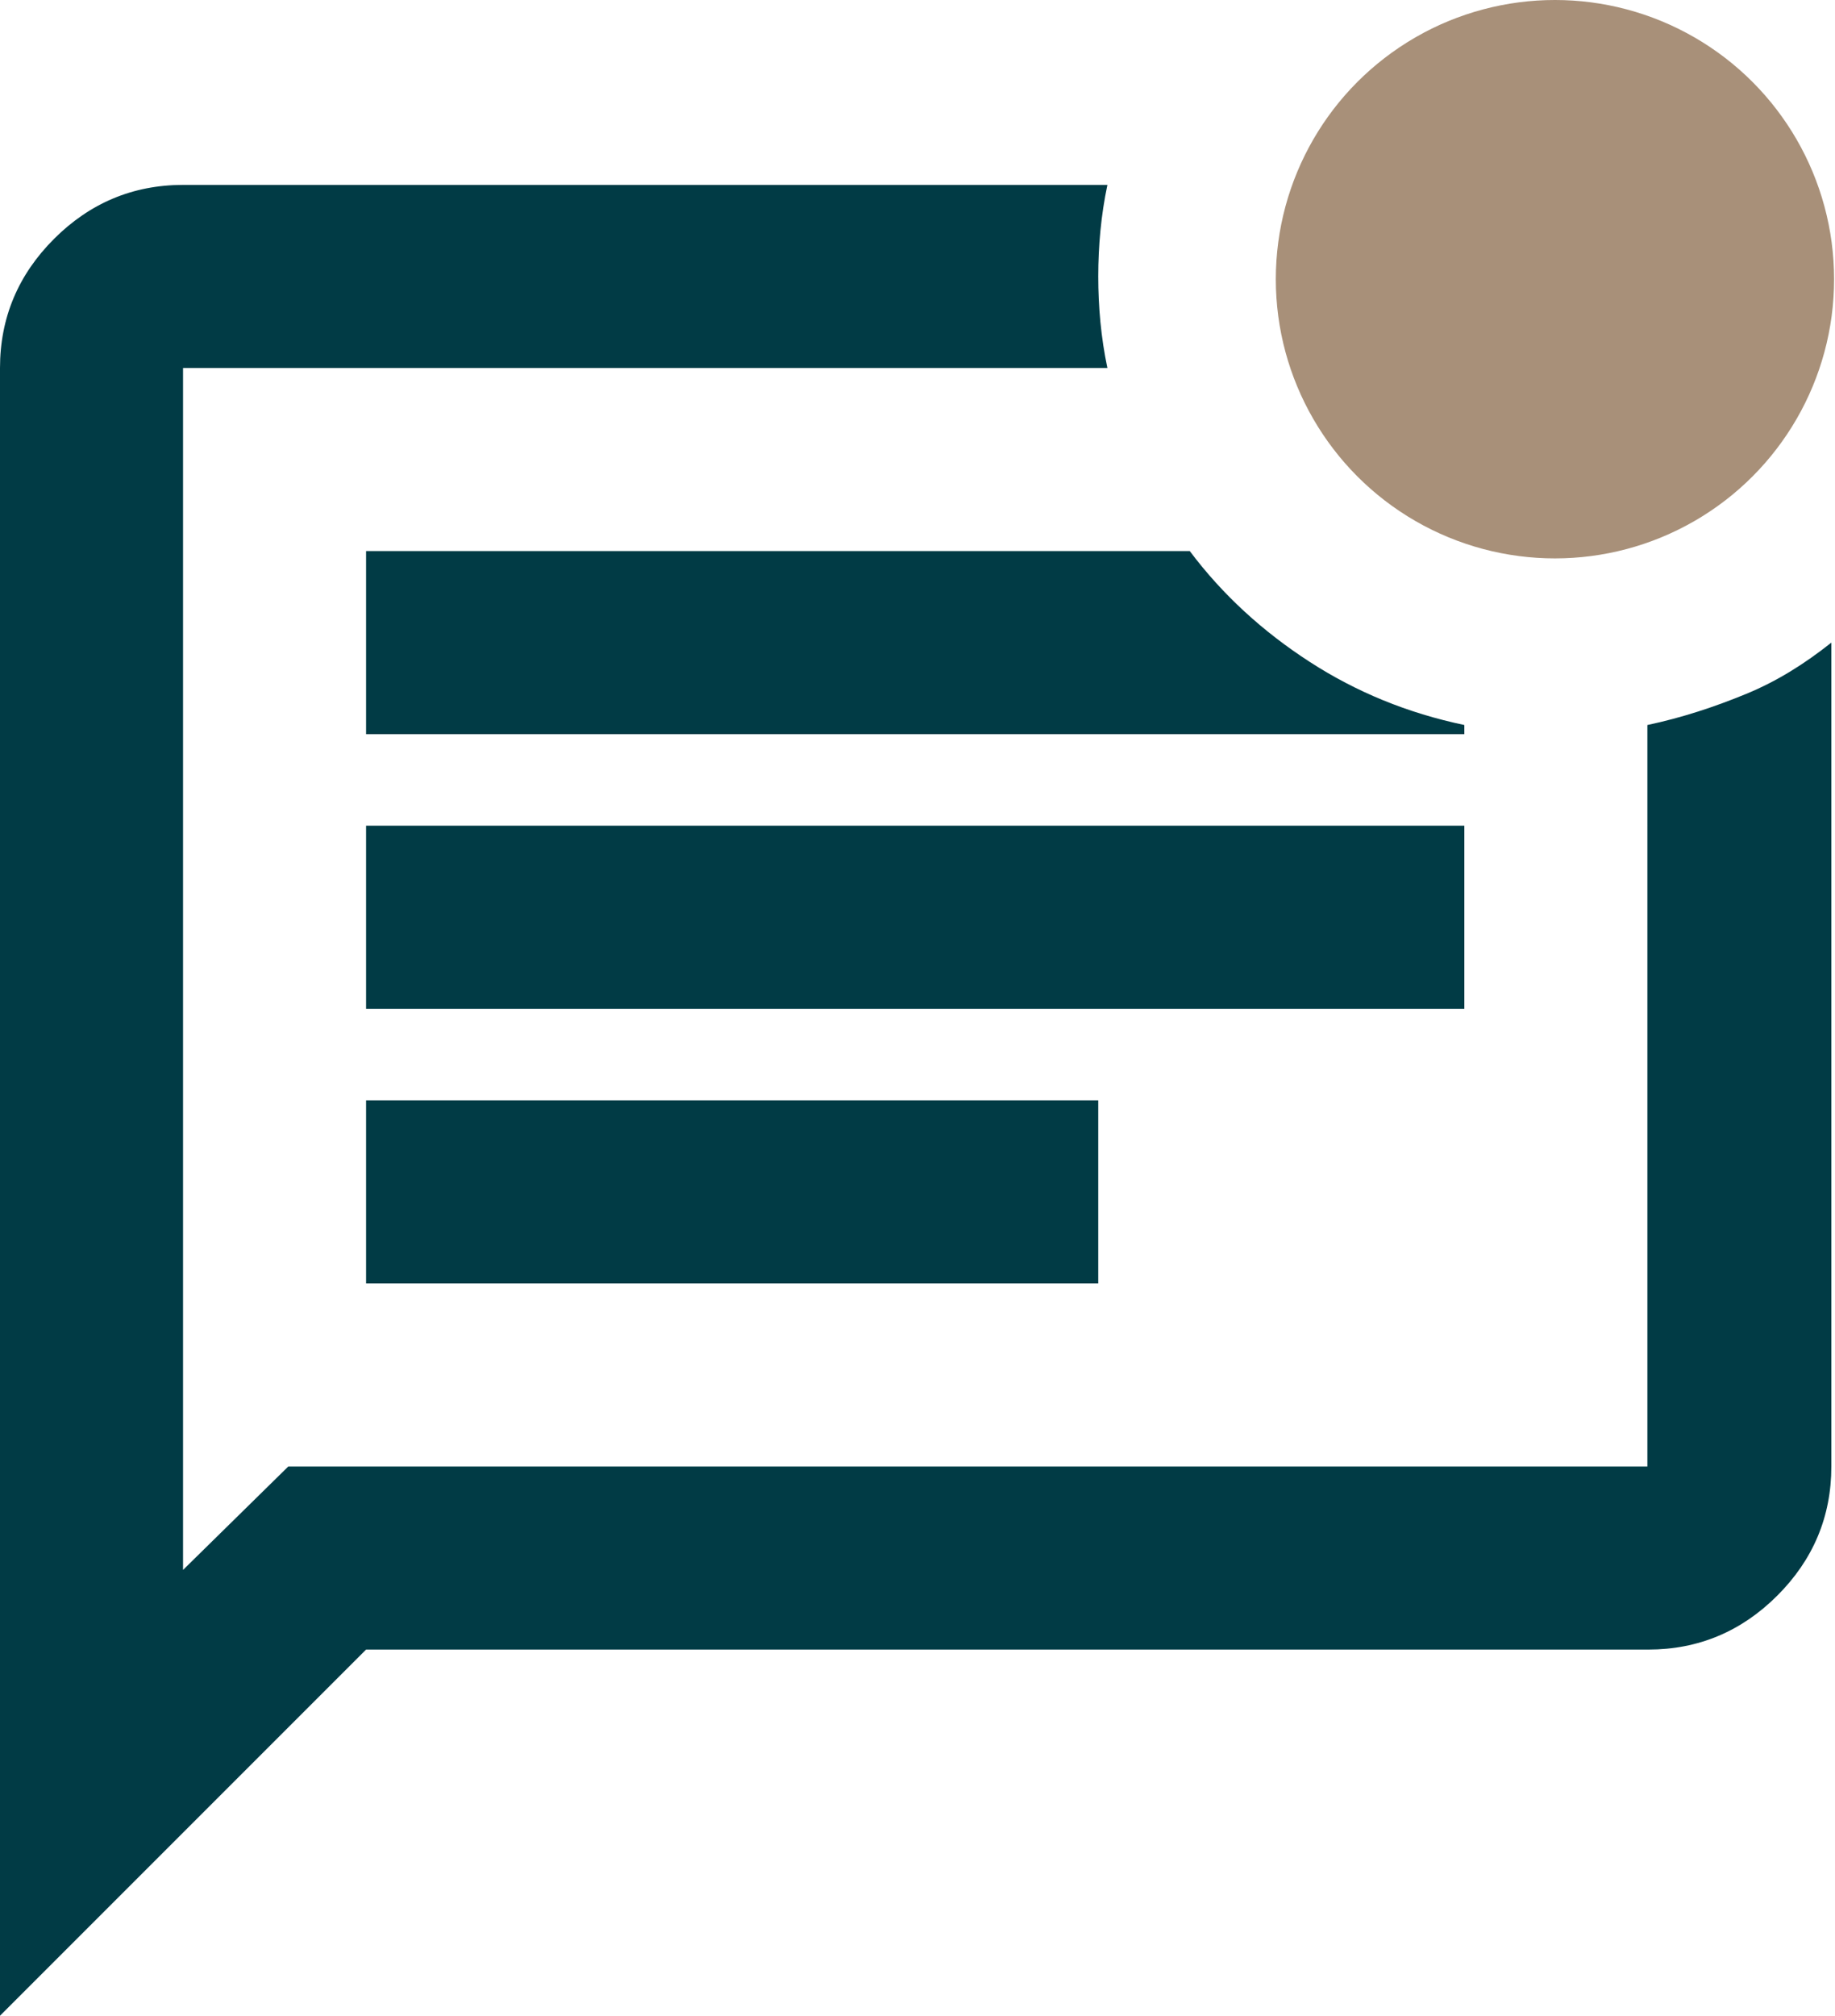
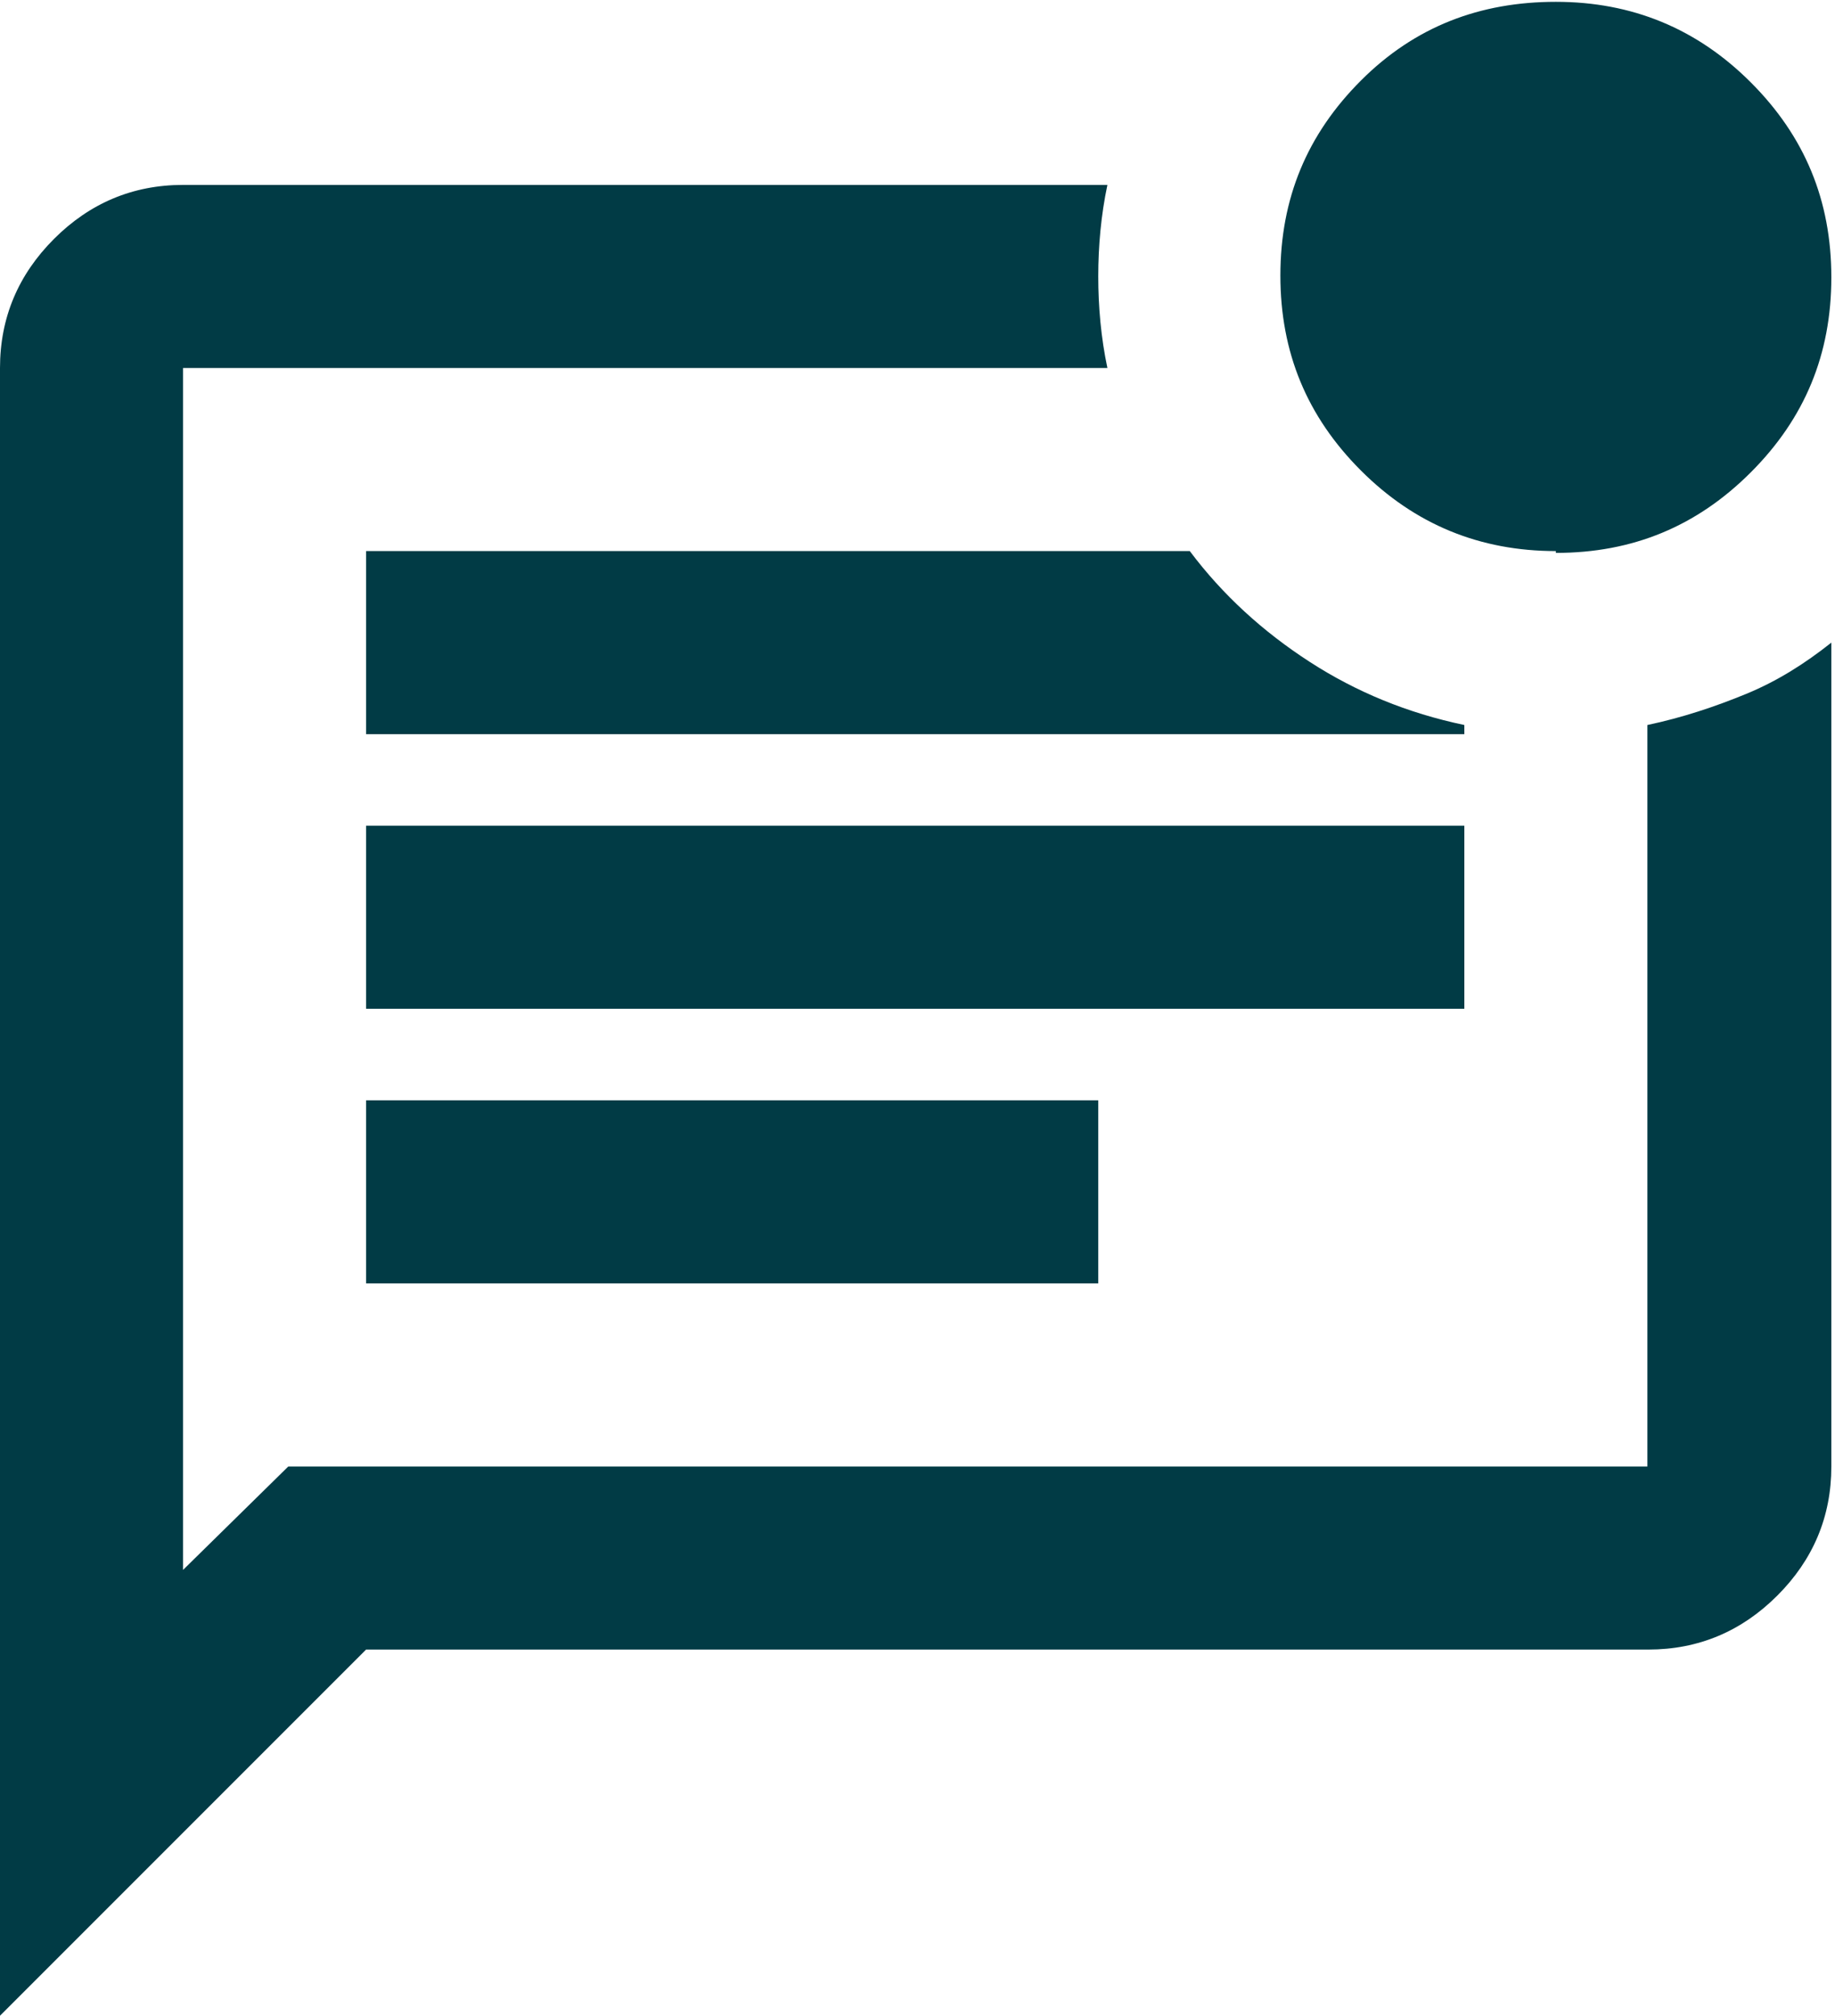
<svg xmlns="http://www.w3.org/2000/svg" id="Laag_2" data-name="Laag 2" viewBox="0 0 20.05 22.02">
  <defs>
    <style>
      .cls-1 {
        fill: #a89079;
      }

      .cls-2 {
        fill: #013b45;
      }
    </style>
  </defs>
  <g id="Laag_1-2" data-name="Laag 1">
    <path class="cls-2" d="M4,14.02h8v-2H4v2ZM4,11.02h12v-2H4v2ZM4,8.02h12v-.1c-.62-.13-1.18-.36-1.69-.69s-.95-.73-1.31-1.21H4v2ZM0,22.02V4.02c0-.55.2-1.02.59-1.41s.86-.59,1.41-.59h10.1c-.07.33-.1.67-.1,1s.03.67.1,1H2v13.13l1.15-1.13h14.85V7.92c.38-.08.74-.2,1.08-.34s.64-.33.93-.56v9c0,.55-.2,1.02-.59,1.41-.39.39-.86.59-1.41.59H4L0,22.02ZM2,4.02v12V4.02ZM17,6.02c-.83,0-1.54-.29-2.13-.88s-.88-1.29-.88-2.13.29-1.54.88-2.13S16.17.02,17,.02s1.54.29,2.13.88.88,1.29.88,2.13-.29,1.54-.88,2.13-1.29.88-2.13.88Z" />
-     <circle class="cls-1" cx="16.99" cy="3.05" r="3.05" />
  </g>
</svg>